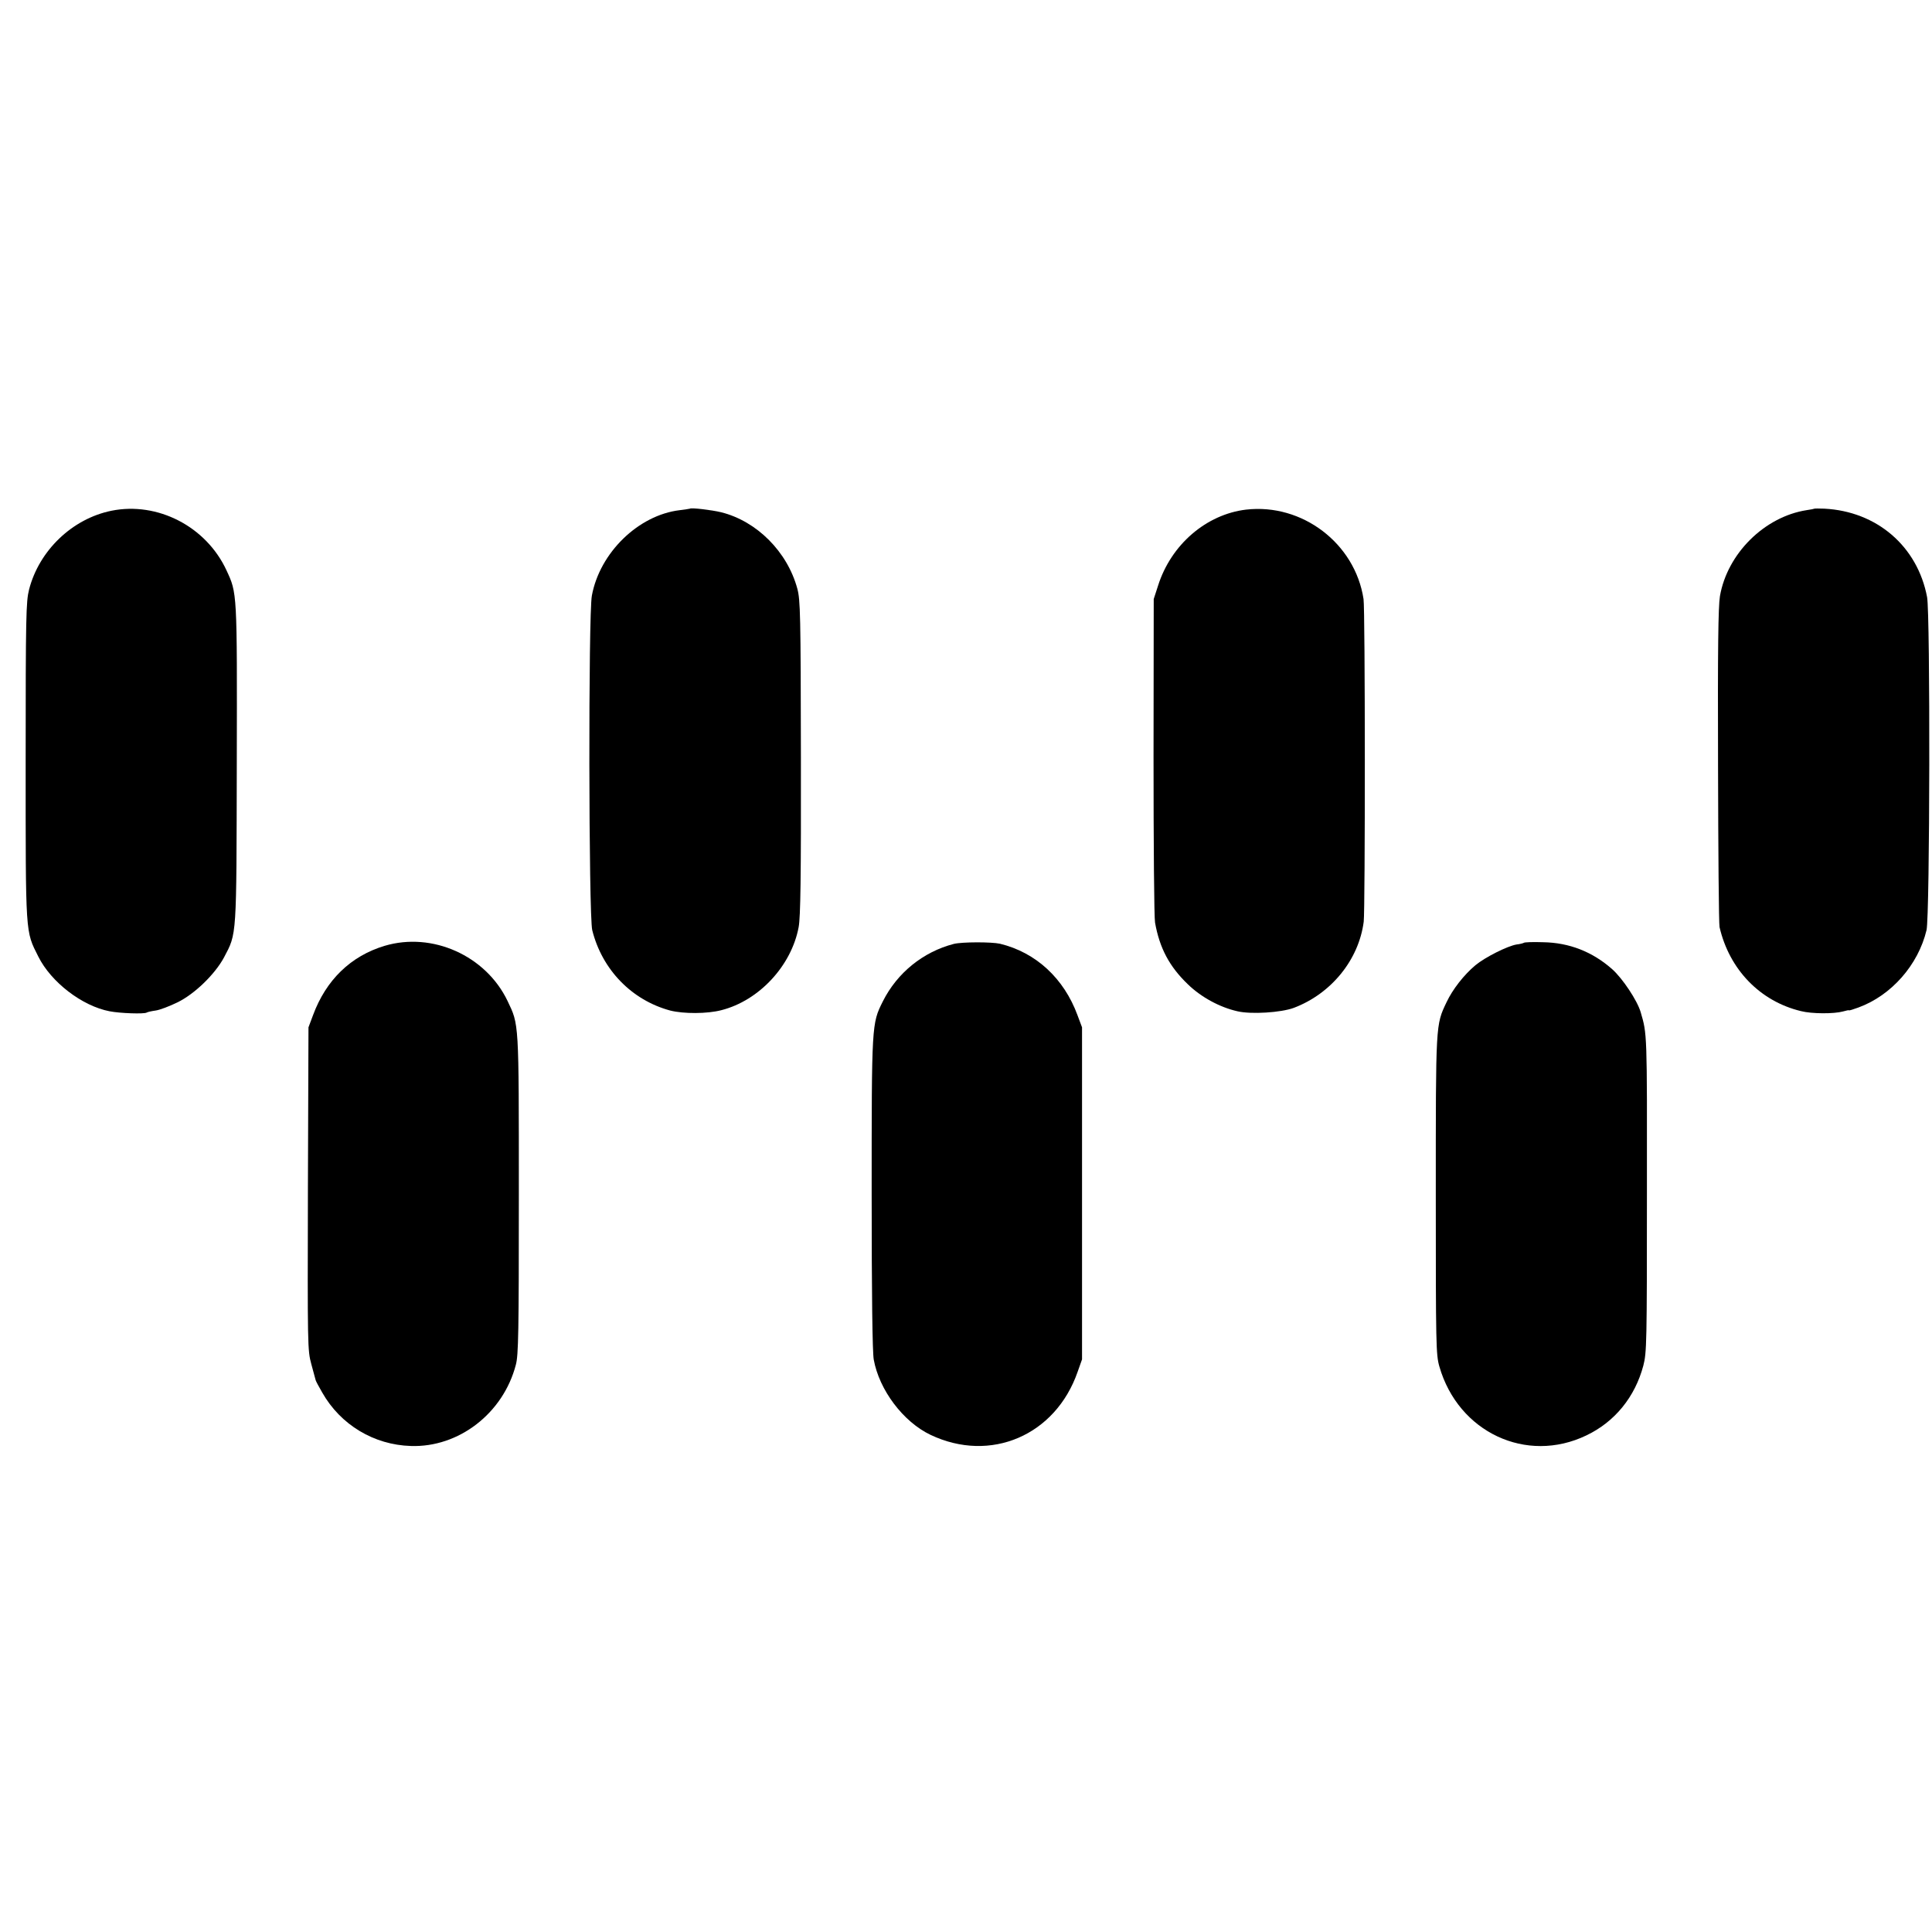
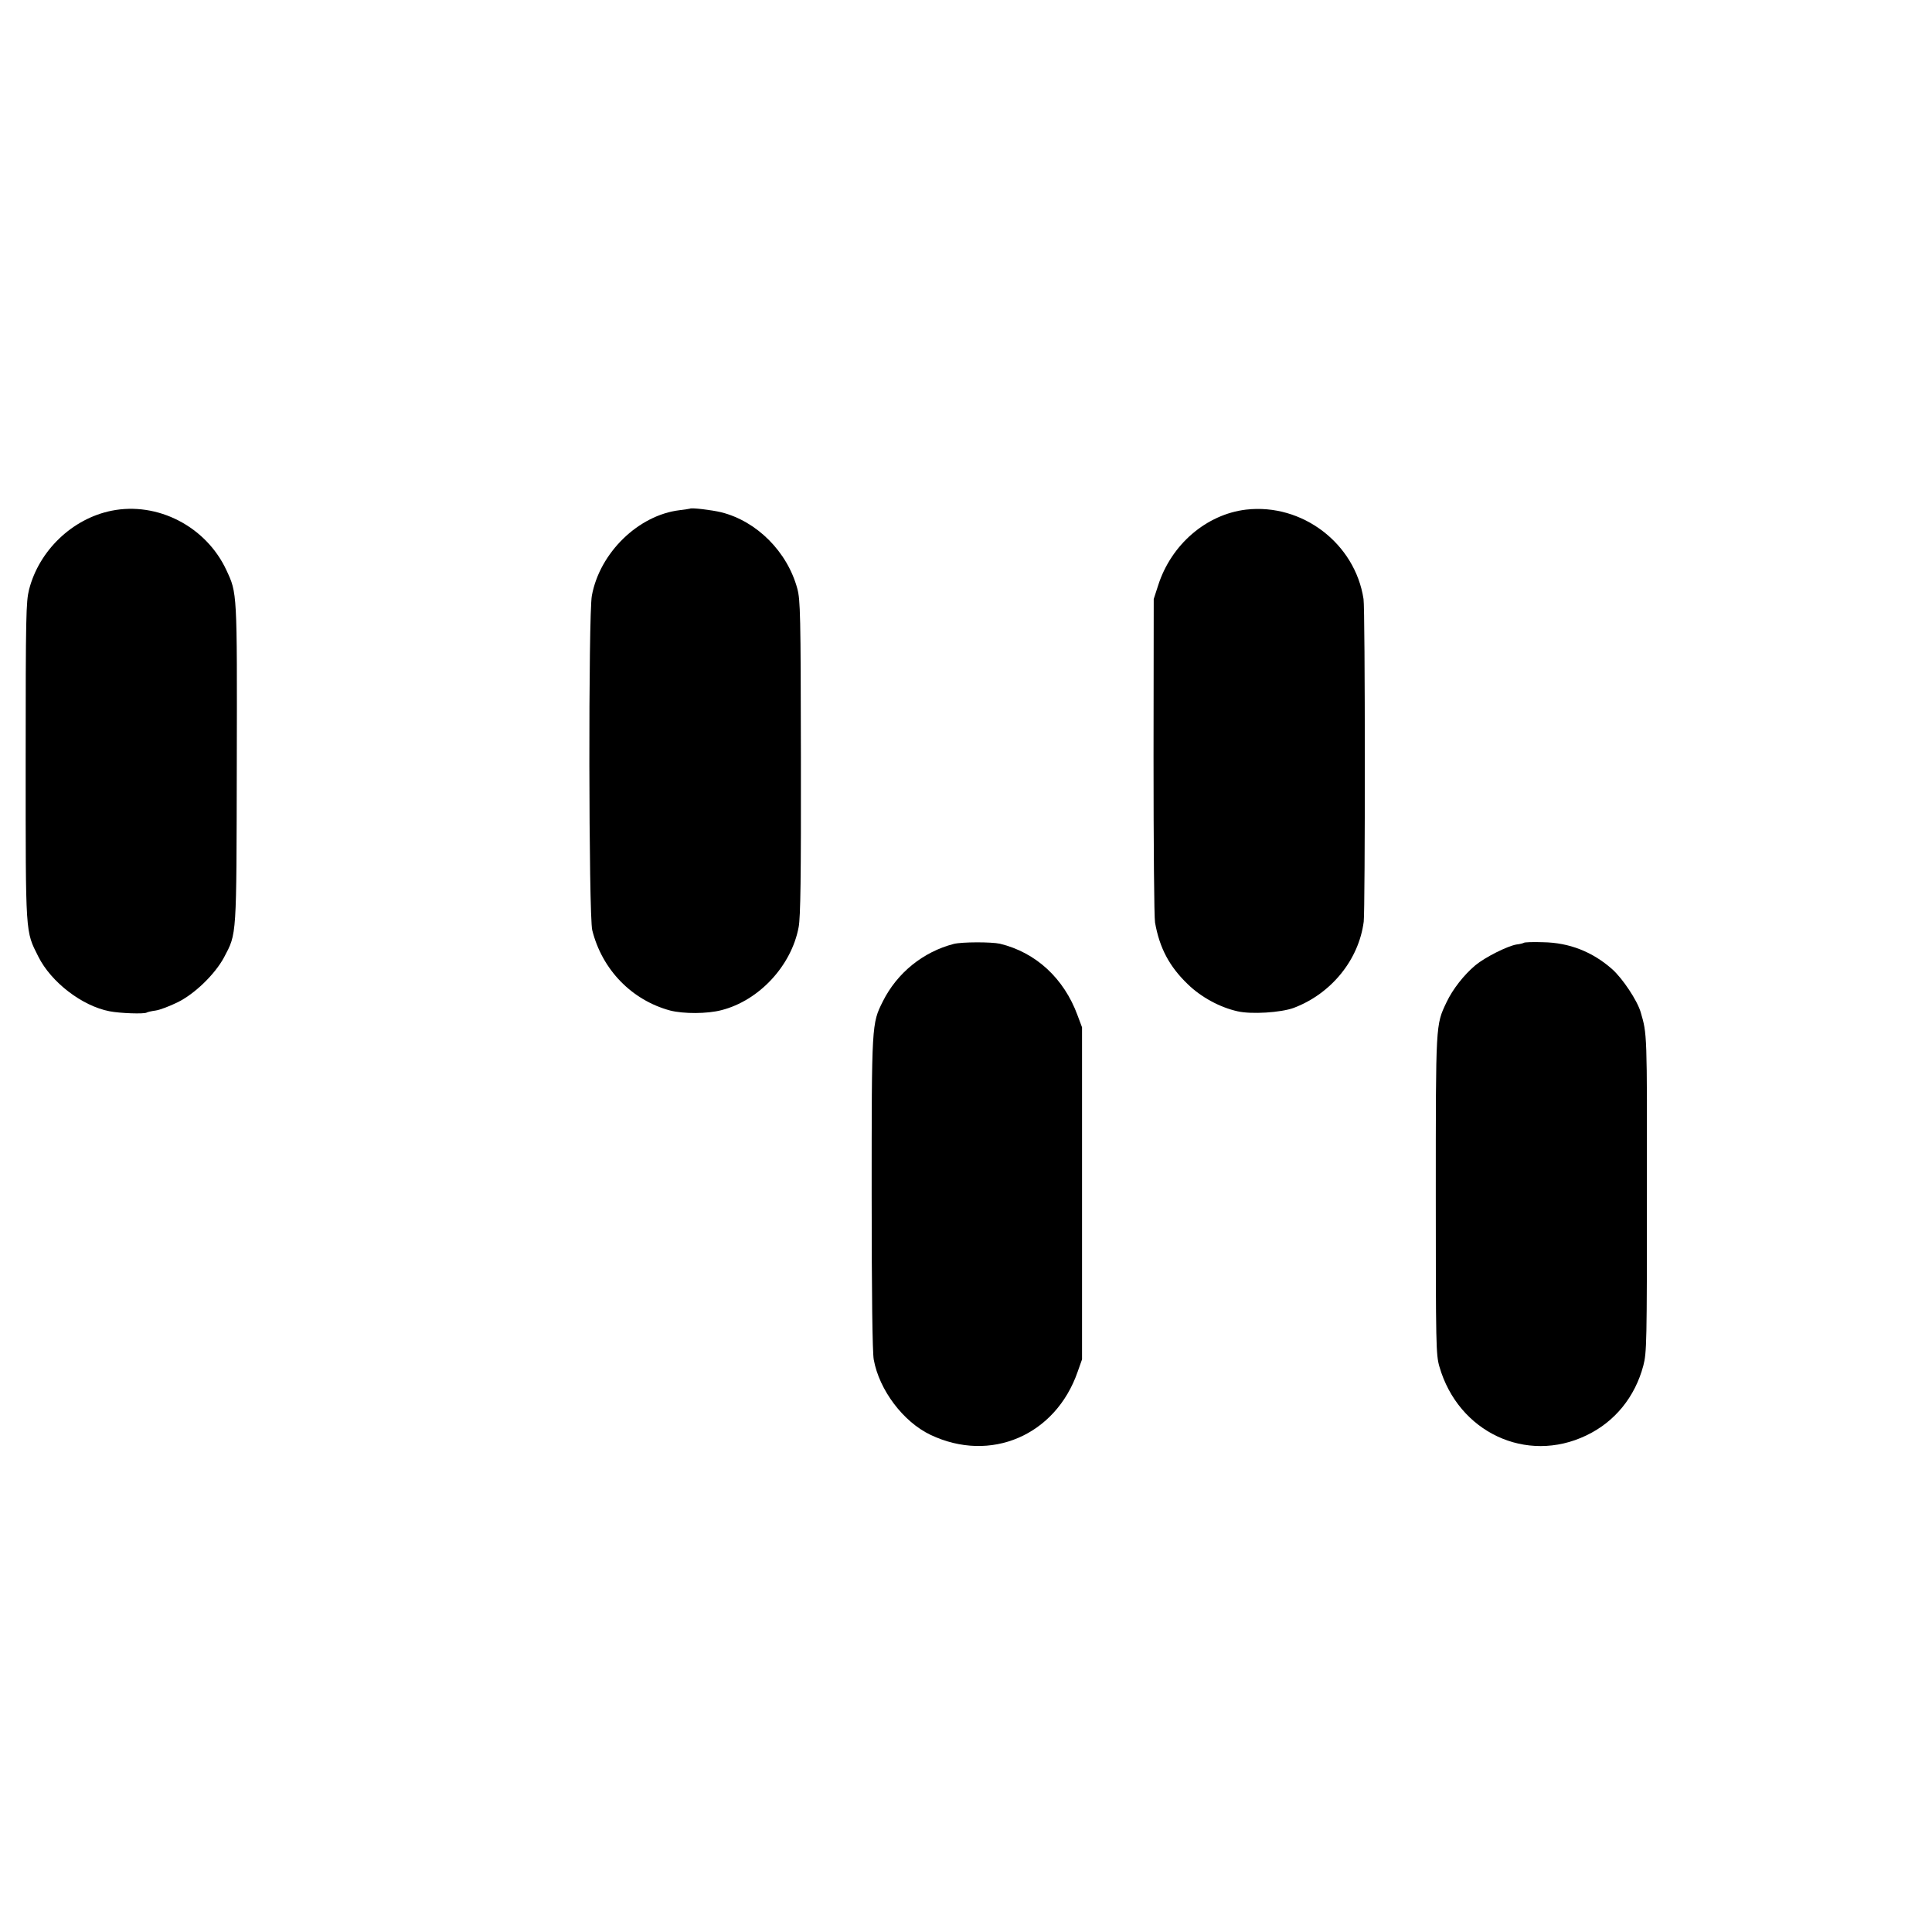
<svg xmlns="http://www.w3.org/2000/svg" version="1.0" width="1024pt" height="1024pt" viewBox="0 0 1024 1024" preserveAspectRatio="xMidYMid meet">
  <g transform="translate(0,1024) scale(0.1,-0.1)" fill="#000000" stroke="none">
    <path d="M591 7533 c-208 -42 -384 -211 -437 -418 -16 -64 -18 -137 -18 -910 0 -931 -2 -897 67 -1035 68 -136 232 -262 378 -290 57 -11 182 -15 196 -7 4 3 26 8 48 11 22 3 74 23 115 43 91 44 199 149 247 238 69 131 66 98 68 1030 2 914 2 900 -55 1023 -108 232 -365 364 -609 315z" />
    <path d="M3657 7544 c-1 -1 -25 -4 -54 -8 -219 -26 -424 -225 -466 -453 -19 -101 -17 -1695 2 -1773 52 -209 209 -371 413 -426 71 -18 196 -18 272 2 200 51 371 236 409 440 10 53 13 259 12 899 -1 762 -3 835 -19 895 -53 196 -215 358 -404 405 -50 12 -158 25 -165 19z" />
    <path d="M6605 7539 c-211 -25 -398 -185 -467 -403 l-23 -71 -1 -835 c0 -459 3 -855 8 -880 24 -135 76 -233 174 -327 70 -68 169 -122 263 -143 73 -17 230 -7 298 18 199 75 345 255 371 457 8 64 8 1657 -1 1710 -45 295 -325 508 -622 474z" />
-     <path d="M9617 7544 c-1 -1 -20 -5 -42 -8 -223 -35 -420 -230 -459 -456 -9 -57 -12 -271 -10 -900 1 -454 4 -838 8 -854 52 -225 215 -393 431 -445 58 -15 176 -15 223 -2 17 5 32 8 32 6 0 -2 23 5 50 15 175 64 317 226 361 410 18 75 20 1674 3 1765 -51 270 -267 455 -545 469 -27 1 -51 1 -52 0z" />
-     <path d="M2039 5227 c-180 -54 -311 -181 -380 -368 l-24 -64 -3 -855 c-2 -833 -2 -857 18 -930 11 -41 21 -79 23 -85 1 -5 17 -35 35 -66 97 -171 274 -277 469 -283 254 -9 490 173 557 430 14 51 16 171 16 904 0 926 1 896 -60 1025 -115 240 -399 367 -651 292z" />
    <path d="M5055 5237 c-162 -42 -300 -153 -376 -305 -59 -118 -59 -119 -59 -1018 0 -539 4 -841 11 -880 29 -161 156 -330 301 -399 318 -151 663 -3 780 335 l23 65 0 880 0 880 -24 64 c-72 196 -221 333 -411 379 -45 10 -201 10 -245 -1z" />
    <path d="M8077 5243 c-3 -2 -20 -7 -39 -9 -48 -8 -166 -67 -218 -110 -61 -51 -121 -128 -153 -196 -58 -122 -57 -109 -57 -1024 0 -795 1 -844 19 -907 100 -348 461 -518 779 -365 151 72 258 204 302 370 18 69 19 120 19 913 1 858 1 843 -33 960 -18 62 -96 179 -151 228 -104 92 -227 141 -367 143 -53 2 -99 0 -101 -3z" />
  </g>
</svg>